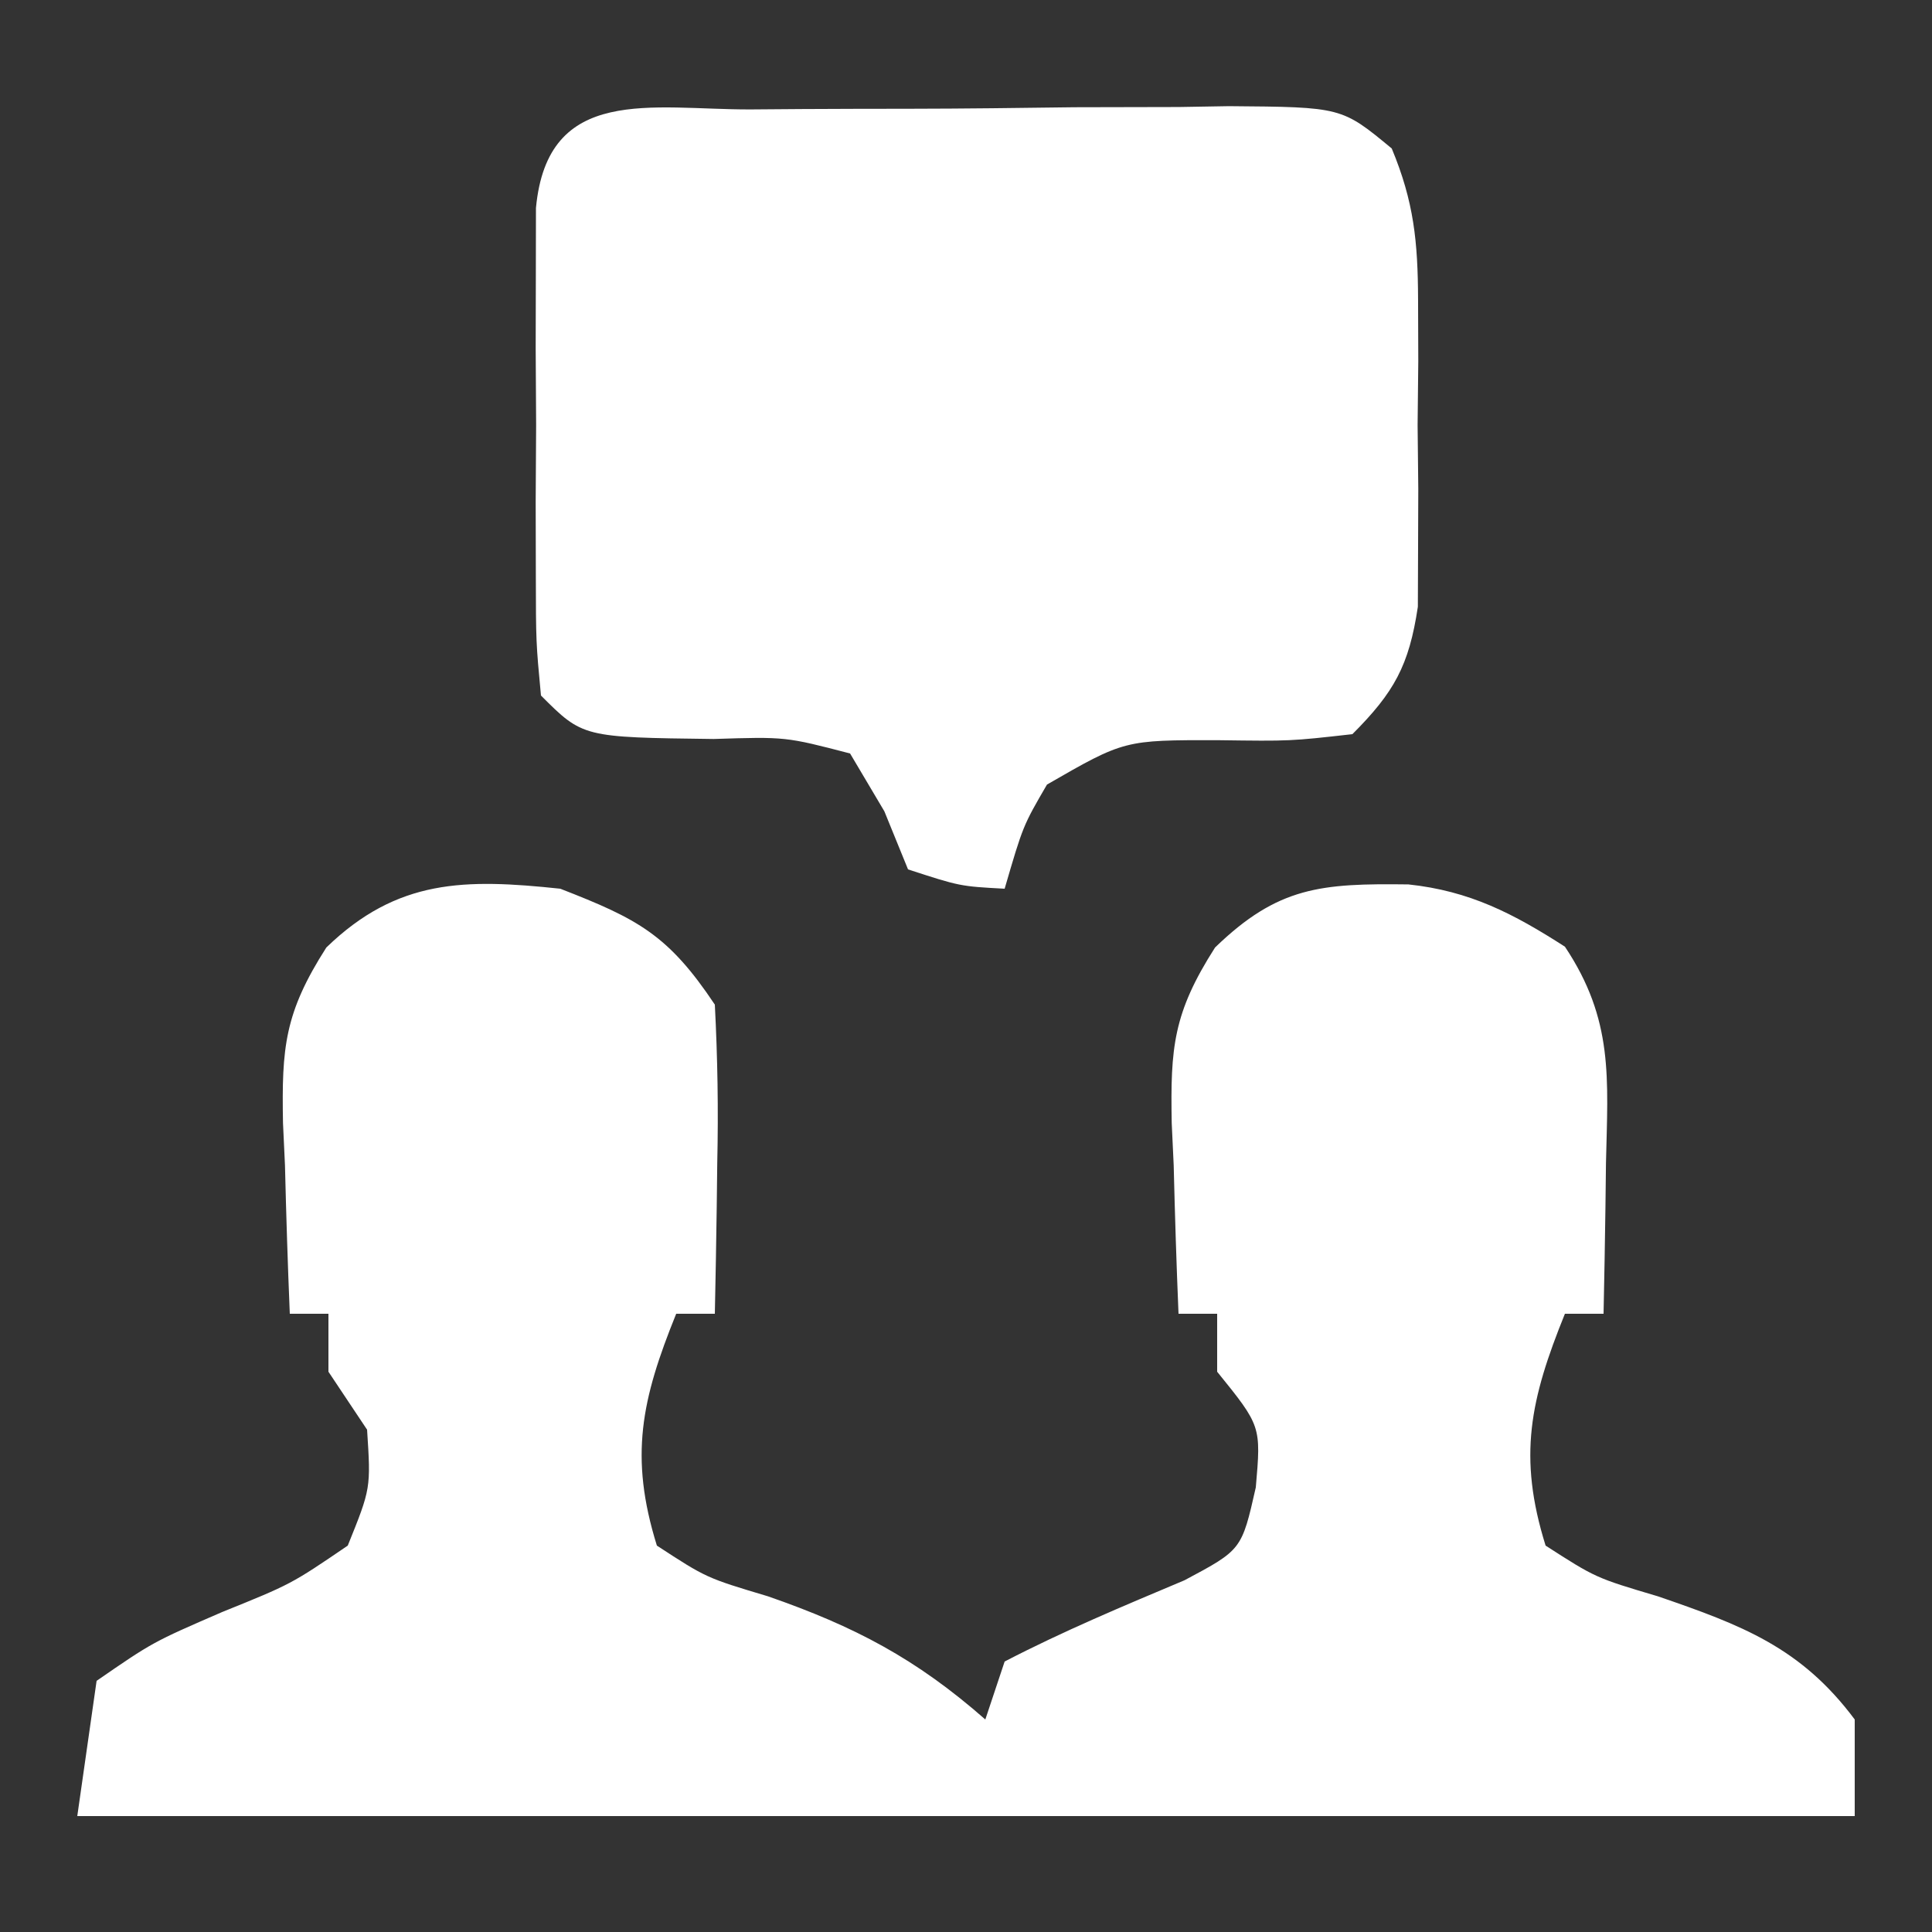
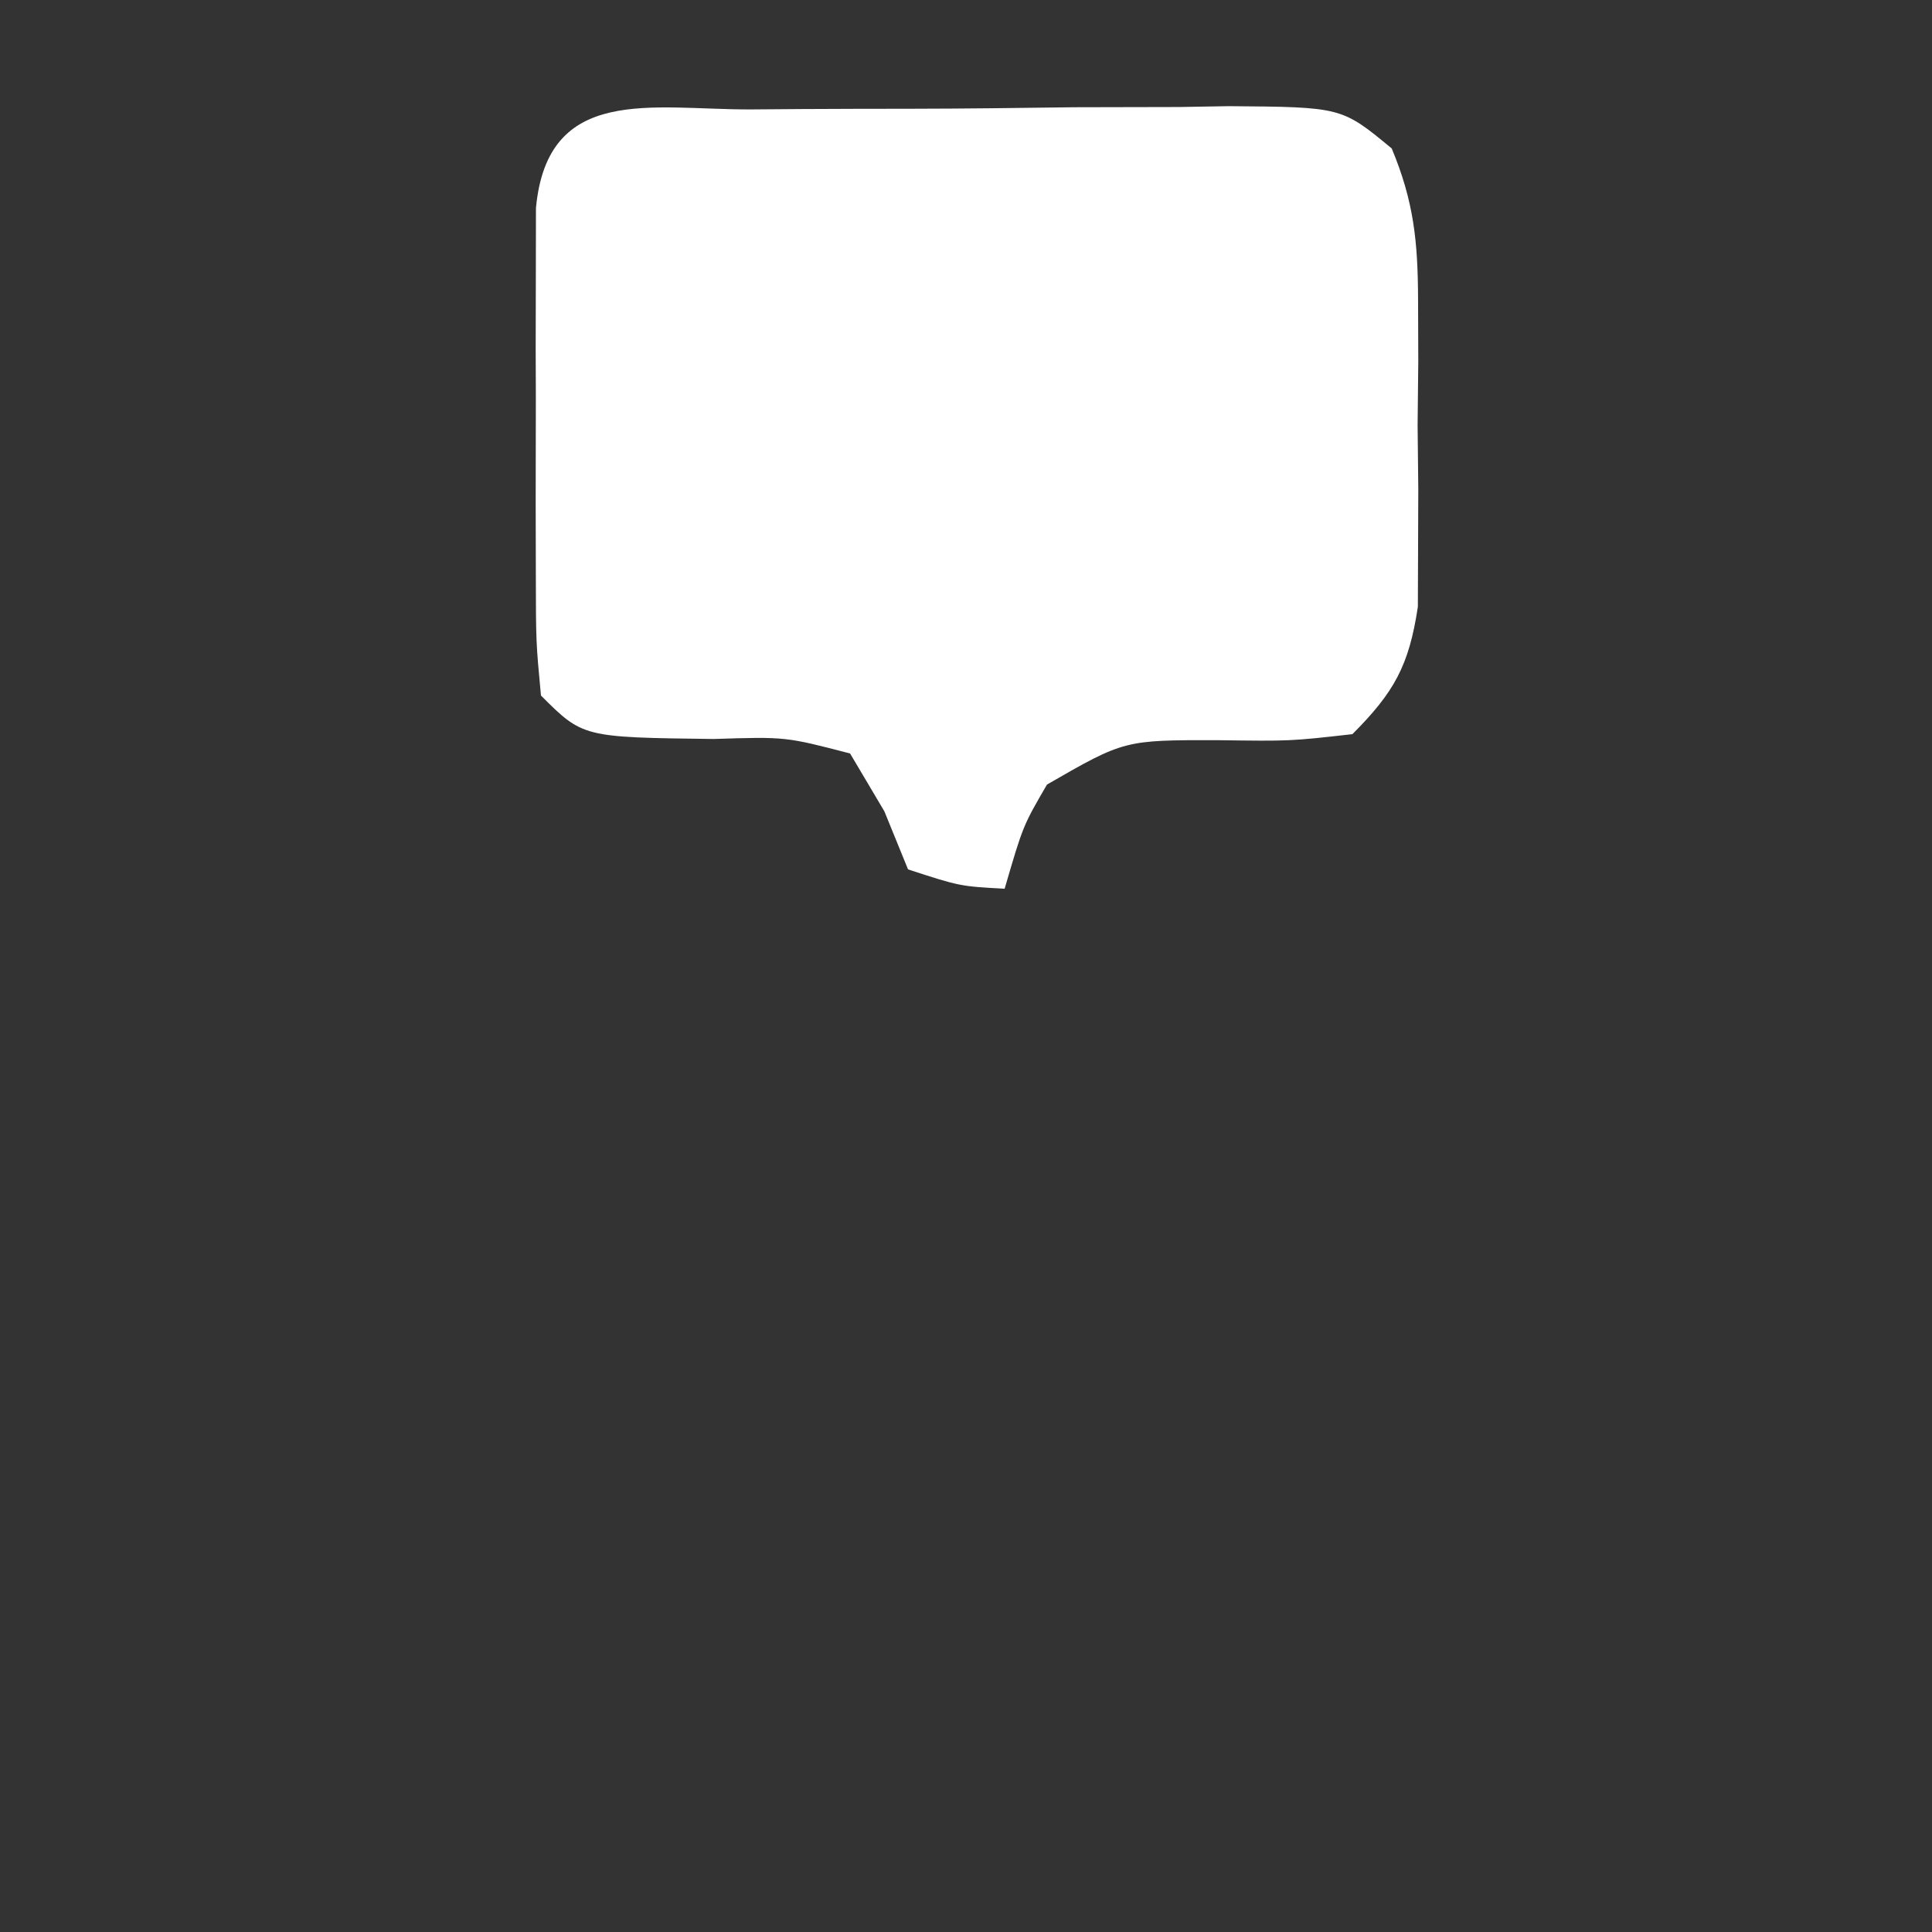
<svg xmlns="http://www.w3.org/2000/svg" width="100" height="100">
  <rect width="100%" height="100%" fill="#333333" stroke="none" />
-   <path d="M0 0 C4.023 1.564 5.591 2.387 8 6 C8.142 8.767 8.188 11.427 8.125 14.188 C8.116 14.937 8.107 15.687 8.098 16.459 C8.074 18.306 8.038 20.153 8 22 C7.34 22 6.68 22 6 22 C4.203 26.439 3.563 29.377 5 34 C7.56 35.671 7.56 35.671 10.75 36.625 C15.239 38.184 18.415 39.853 22 43 C22.33 42.01 22.66 41.02 23 40 C26.041 38.422 29.156 37.122 32.312 35.793 C35.27 34.217 35.27 34.217 36 30.988 C36.276 27.813 36.276 27.813 34 25 C34 24.01 34 23.02 34 22 C33.34 22 32.68 22 32 22 C31.892 19.436 31.813 16.877 31.75 14.312 C31.7 13.231 31.7 13.231 31.648 12.127 C31.577 8.22 31.725 6.431 33.891 3.043 C37.148 -0.112 39.378 -0.28 43.898 -0.223 C47.077 0.114 49.336 1.288 52 3 C54.528 6.792 54.224 9.809 54.125 14.188 C54.116 14.937 54.107 15.687 54.098 16.459 C54.074 18.306 54.038 20.153 54 22 C53.34 22 52.68 22 52 22 C50.204 26.438 49.557 29.379 51 34 C53.595 35.67 53.595 35.67 56.812 36.625 C61.138 38.111 64.213 39.262 67 43 C67 44.65 67 46.3 67 48 C36.64 48 6.28 48 -25 48 C-24.67 45.69 -24.34 43.38 -24 41 C-21.094 38.996 -21.094 38.996 -17.5 37.438 C-13.928 35.995 -13.928 35.995 -11 34 C-9.803 31.037 -9.803 31.037 -10 28 C-10.66 27.01 -11.32 26.02 -12 25 C-12 24.01 -12 23.02 -12 22 C-12.66 22 -13.32 22 -14 22 C-14.108 19.436 -14.187 16.877 -14.25 14.312 C-14.3 13.231 -14.3 13.231 -14.352 12.127 C-14.423 8.22 -14.275 6.431 -12.109 3.043 C-8.431 -0.519 -4.933 -0.523 0 0 Z " fill="#FFFFFF" transform="translate(29,46)" />
-   <path d="M0 0 C0.878 -0.007 1.756 -0.013 2.66 -0.02 C4.519 -0.03 6.377 -0.035 8.236 -0.035 C11.083 -0.039 13.929 -0.075 16.775 -0.113 C18.579 -0.119 20.383 -0.123 22.188 -0.125 C23.467 -0.147 23.467 -0.147 24.773 -0.169 C30.605 -0.123 30.605 -0.123 33.196 2.021 C34.345 4.78 34.548 6.846 34.559 9.836 C34.564 11.414 34.564 11.414 34.57 13.023 C34.559 14.117 34.547 15.21 34.535 16.336 C34.547 17.429 34.558 18.522 34.57 19.648 C34.566 20.7 34.563 21.752 34.559 22.836 C34.555 23.795 34.552 24.754 34.548 25.742 C34.093 28.782 33.323 30.17 31.16 32.336 C27.945 32.699 27.945 32.699 24.223 32.648 C19.355 32.639 19.355 32.639 15.352 34.945 C14.112 37.075 14.112 37.075 13.16 40.336 C10.848 40.211 10.848 40.211 8.16 39.336 C7.553 37.847 7.553 37.847 6.934 36.328 C6.348 35.341 5.763 34.353 5.16 33.336 C1.822 32.467 1.822 32.467 -1.902 32.586 C-8.674 32.502 -8.674 32.502 -10.84 30.336 C-11.099 27.57 -11.099 27.57 -11.105 24.086 C-11.108 22.838 -11.111 21.59 -11.113 20.305 C-11.106 18.995 -11.098 17.685 -11.09 16.336 C-11.098 15.026 -11.105 13.717 -11.113 12.367 C-11.111 11.119 -11.108 9.872 -11.105 8.586 C-11.103 7.436 -11.101 6.286 -11.099 5.102 C-10.499 -1.307 -5.097 0.013 0 0 Z " fill="#FFFFFF" transform="translate(38.84,5.664)" />
+   <path d="M0 0 C0.878 -0.007 1.756 -0.013 2.66 -0.02 C4.519 -0.03 6.377 -0.035 8.236 -0.035 C11.083 -0.039 13.929 -0.075 16.775 -0.113 C18.579 -0.119 20.383 -0.123 22.188 -0.125 C23.467 -0.147 23.467 -0.147 24.773 -0.169 C30.605 -0.123 30.605 -0.123 33.196 2.021 C34.345 4.78 34.548 6.846 34.559 9.836 C34.564 11.414 34.564 11.414 34.57 13.023 C34.559 14.117 34.547 15.21 34.535 16.336 C34.547 17.429 34.558 18.522 34.57 19.648 C34.566 20.7 34.563 21.752 34.559 22.836 C34.555 23.795 34.552 24.754 34.548 25.742 C34.093 28.782 33.323 30.17 31.16 32.336 C27.945 32.699 27.945 32.699 24.223 32.648 C19.355 32.639 19.355 32.639 15.352 34.945 C14.112 37.075 14.112 37.075 13.16 40.336 C10.848 40.211 10.848 40.211 8.16 39.336 C7.553 37.847 7.553 37.847 6.934 36.328 C6.348 35.341 5.763 34.353 5.16 33.336 C1.822 32.467 1.822 32.467 -1.902 32.586 C-8.674 32.502 -8.674 32.502 -10.84 30.336 C-11.099 27.57 -11.099 27.57 -11.105 24.086 C-11.108 22.838 -11.111 21.59 -11.113 20.305 C-11.098 15.026 -11.105 13.717 -11.113 12.367 C-11.111 11.119 -11.108 9.872 -11.105 8.586 C-11.103 7.436 -11.101 6.286 -11.099 5.102 C-10.499 -1.307 -5.097 0.013 0 0 Z " fill="#FFFFFF" transform="translate(38.84,5.664)" />
</svg>